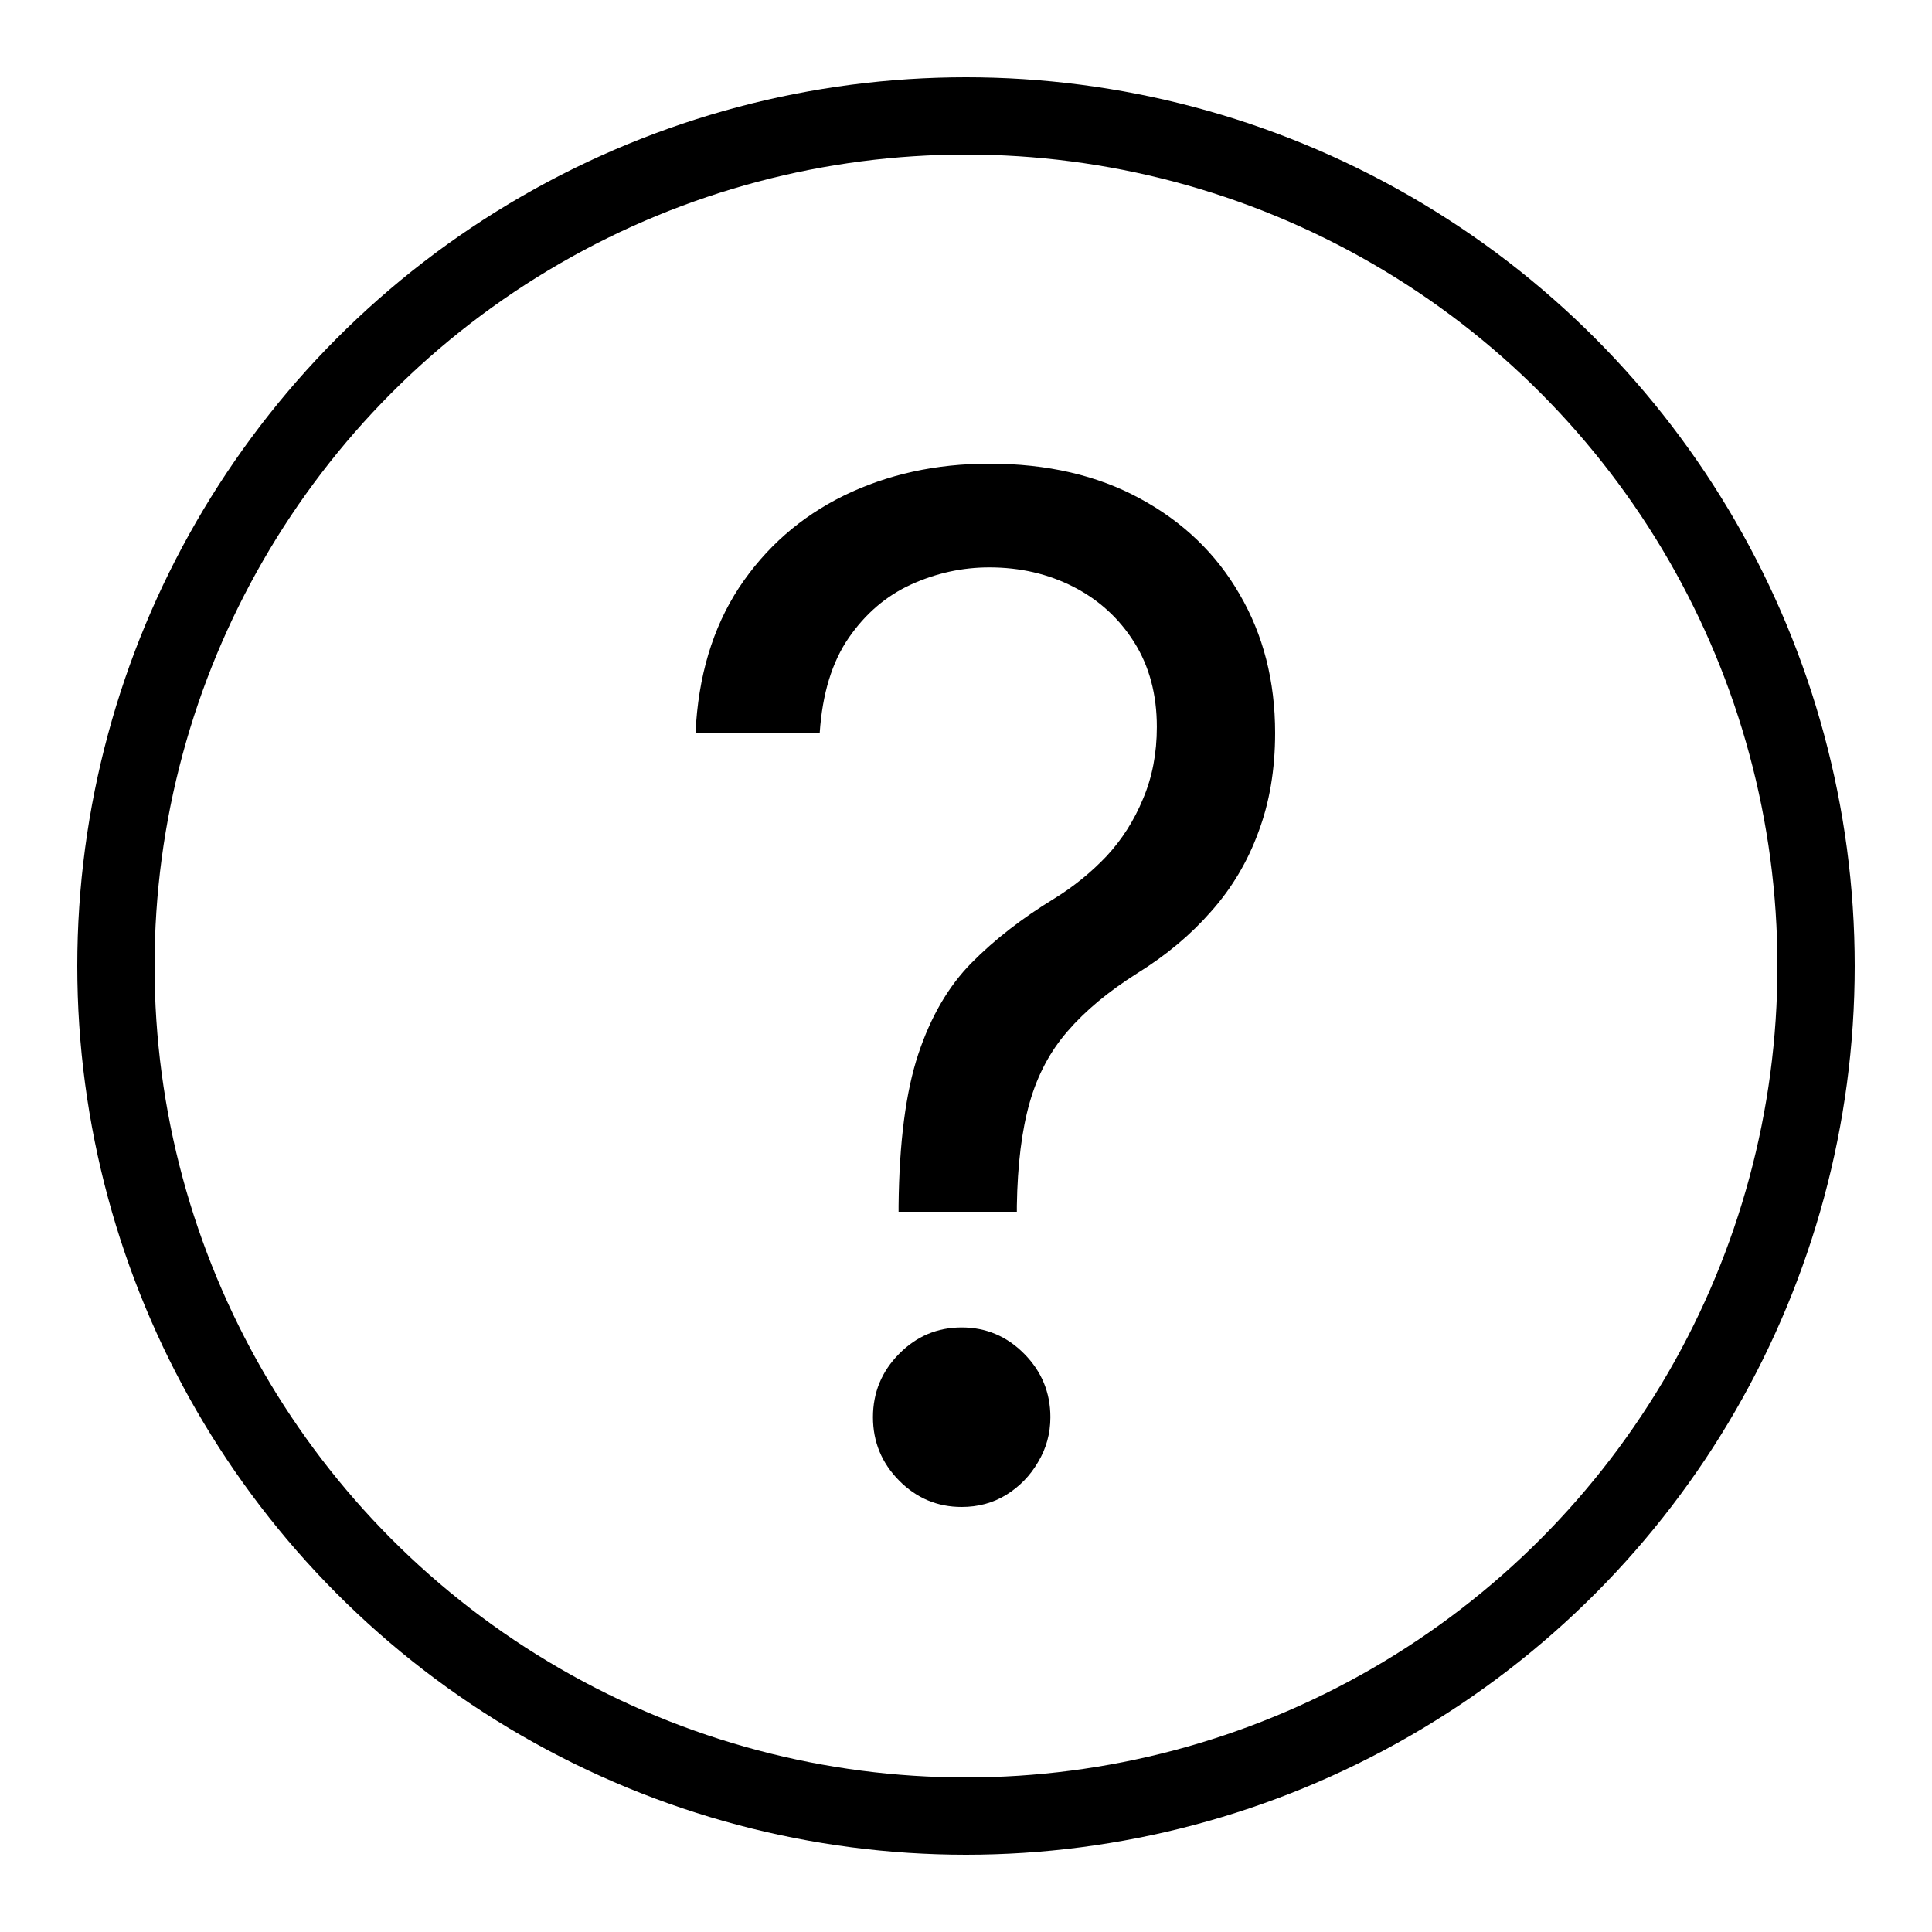
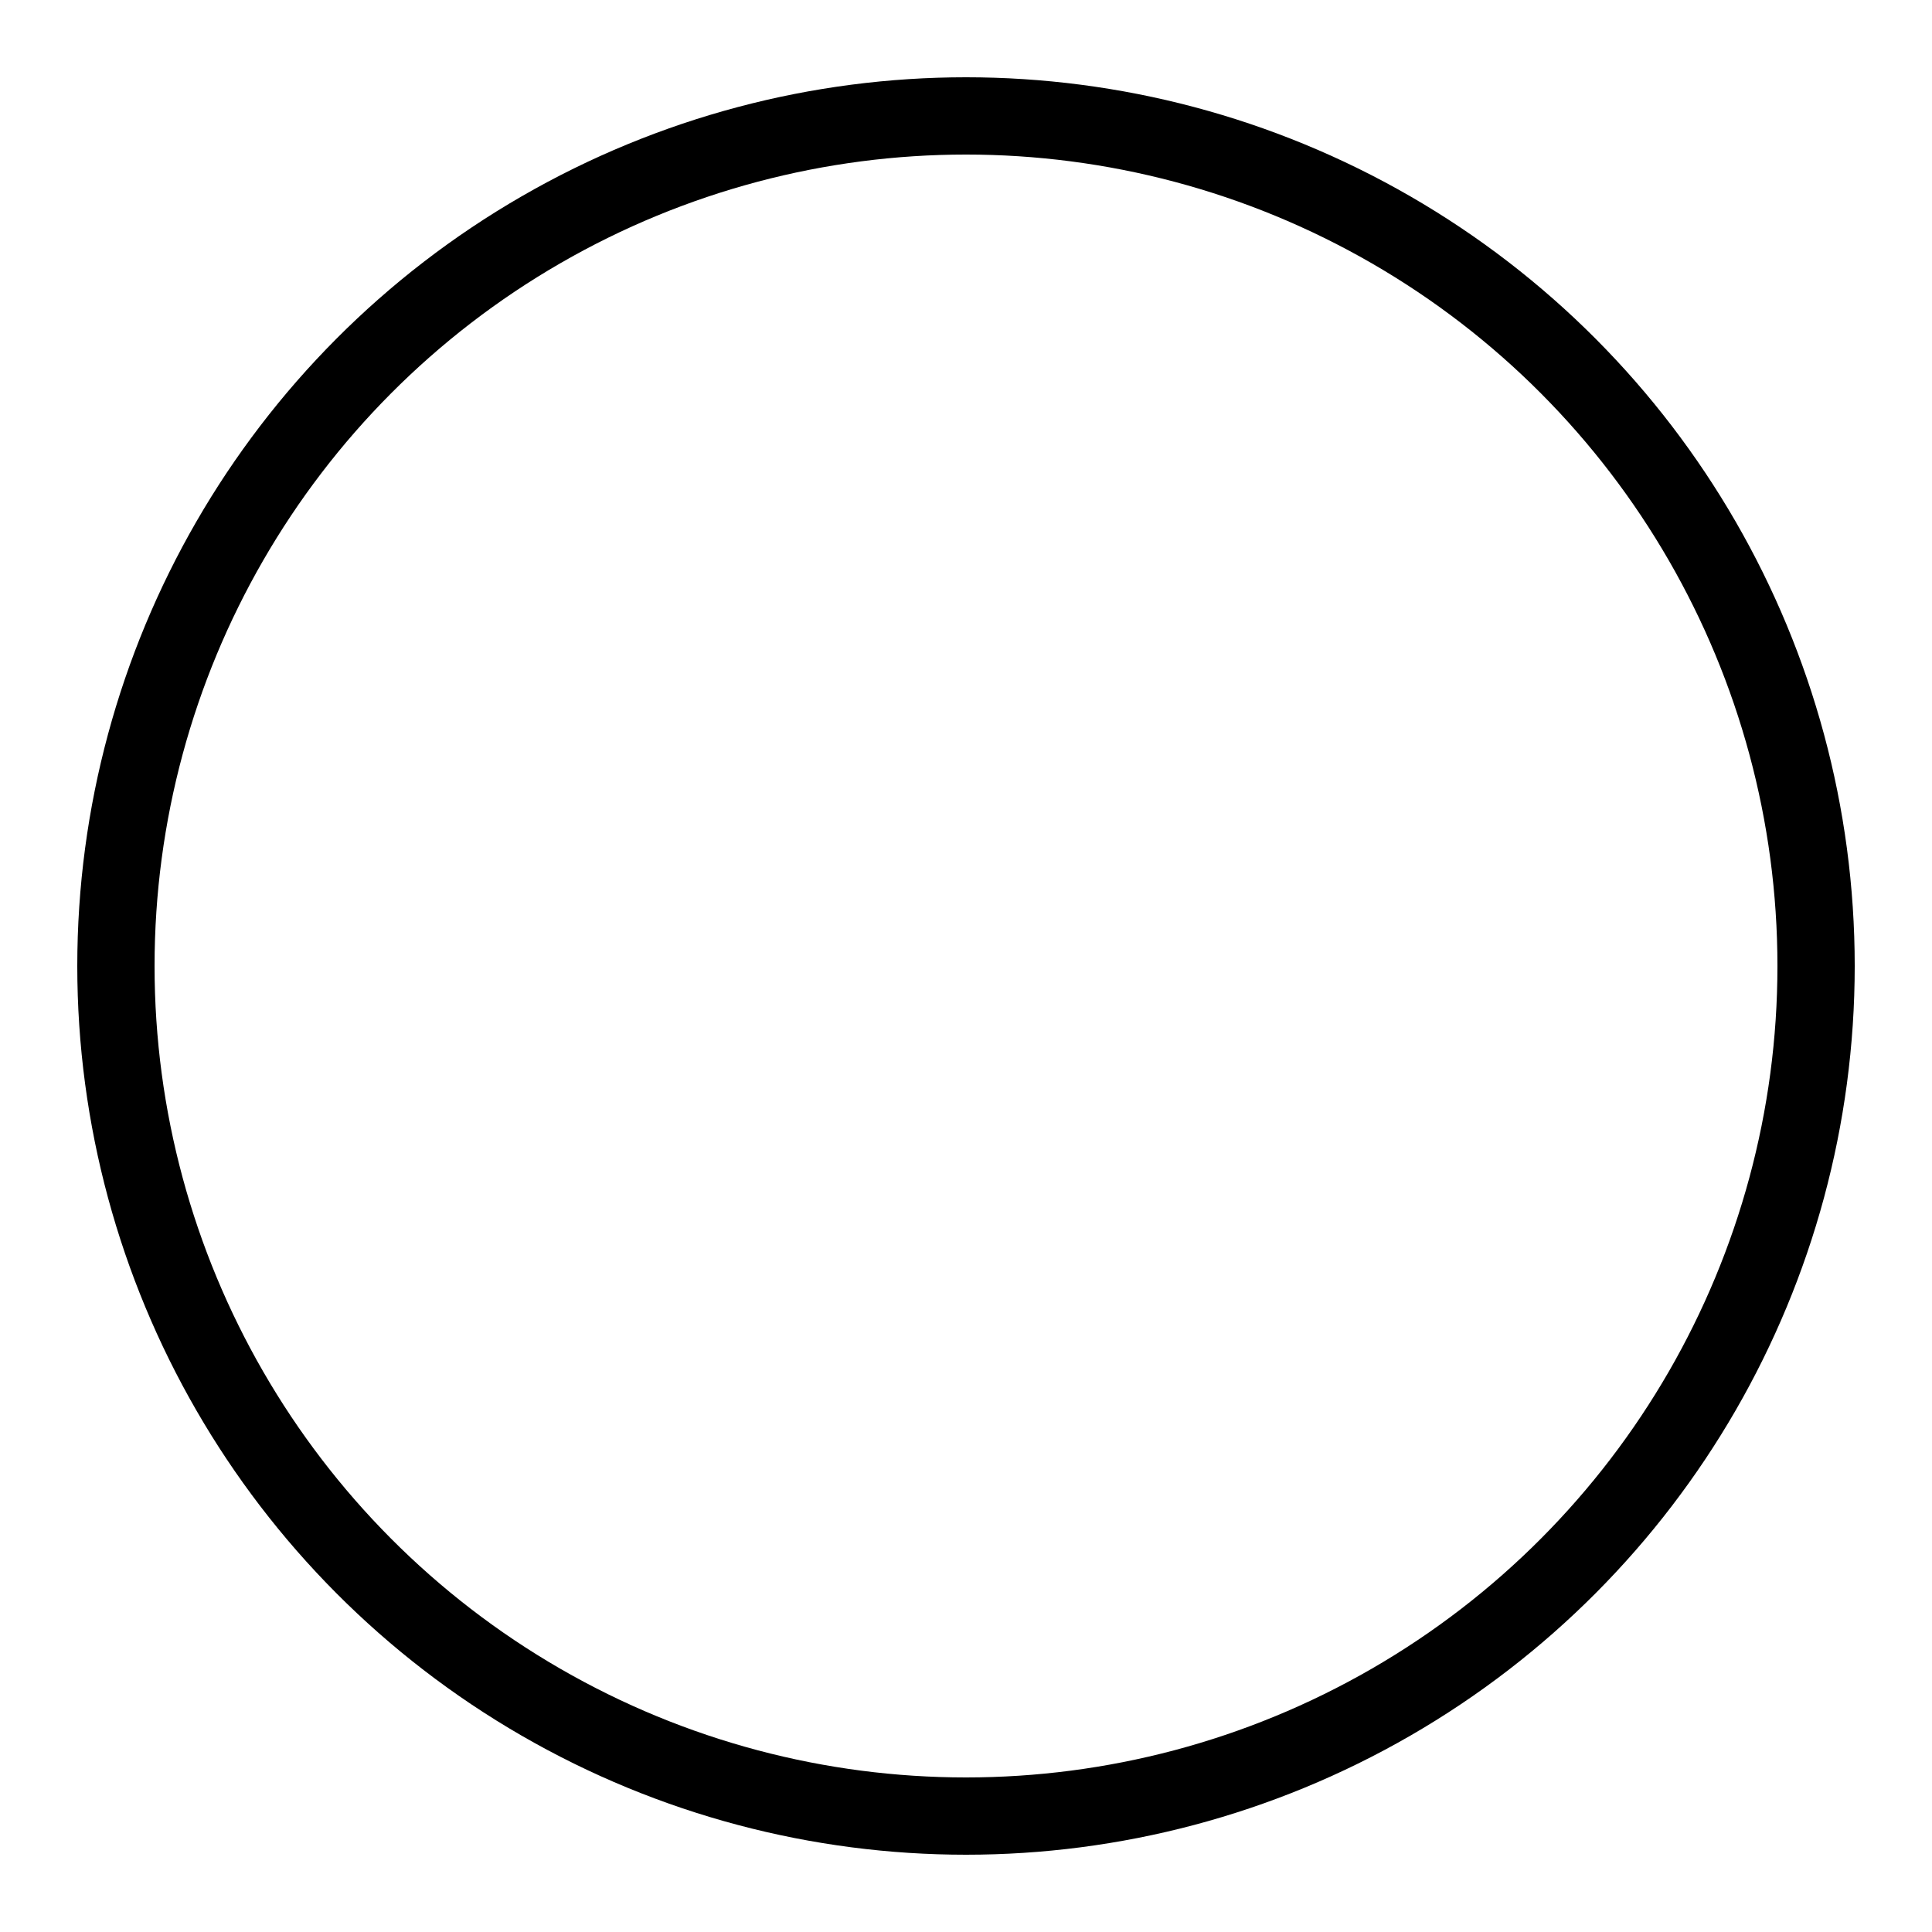
<svg xmlns="http://www.w3.org/2000/svg" fill="none" viewBox="0 0 50 50" height="50" width="50">
  <circle stroke-width="2" stroke="black" r="22" cy="25" cx="25" />
-   <path fill="black" d="M23.255 31.36V31.205C23.272 29.561 23.442 28.253 23.765 27.281C24.088 26.309 24.548 25.521 25.143 24.919C25.738 24.317 26.452 23.762 27.286 23.254C27.787 22.945 28.238 22.579 28.638 22.157C29.037 21.727 29.352 21.232 29.582 20.673C29.82 20.114 29.939 19.494 29.939 18.814C29.939 17.971 29.743 17.24 29.352 16.62C28.961 16.001 28.438 15.523 27.783 15.188C27.128 14.852 26.401 14.684 25.602 14.684C24.905 14.684 24.233 14.831 23.587 15.123C22.941 15.416 22.401 15.876 21.967 16.504C21.533 17.132 21.282 17.954 21.214 18.969H18C18.068 17.507 18.442 16.255 19.122 15.214C19.811 14.173 20.717 13.377 21.839 12.826C22.97 12.275 24.224 12 25.602 12C27.099 12 28.4 12.301 29.505 12.903C30.619 13.506 31.478 14.332 32.082 15.382C32.694 16.431 33 17.627 33 18.969C33 19.916 32.855 20.772 32.566 21.538C32.286 22.303 31.878 22.988 31.342 23.59C30.815 24.192 30.177 24.726 29.429 25.19C28.68 25.663 28.081 26.163 27.63 26.687C27.179 27.204 26.852 27.819 26.648 28.533C26.444 29.247 26.333 30.138 26.316 31.205V31.36H23.255ZM24.888 39C24.259 39 23.718 38.772 23.268 38.316C22.817 37.86 22.592 37.314 22.592 36.677C22.592 36.04 22.817 35.494 23.268 35.038C23.718 34.582 24.259 34.354 24.888 34.354C25.517 34.354 26.057 34.582 26.508 35.038C26.958 35.494 27.184 36.04 27.184 36.677C27.184 37.099 27.077 37.486 26.865 37.838C26.661 38.191 26.384 38.475 26.036 38.69C25.696 38.897 25.313 39 24.888 39Z" />
</svg>